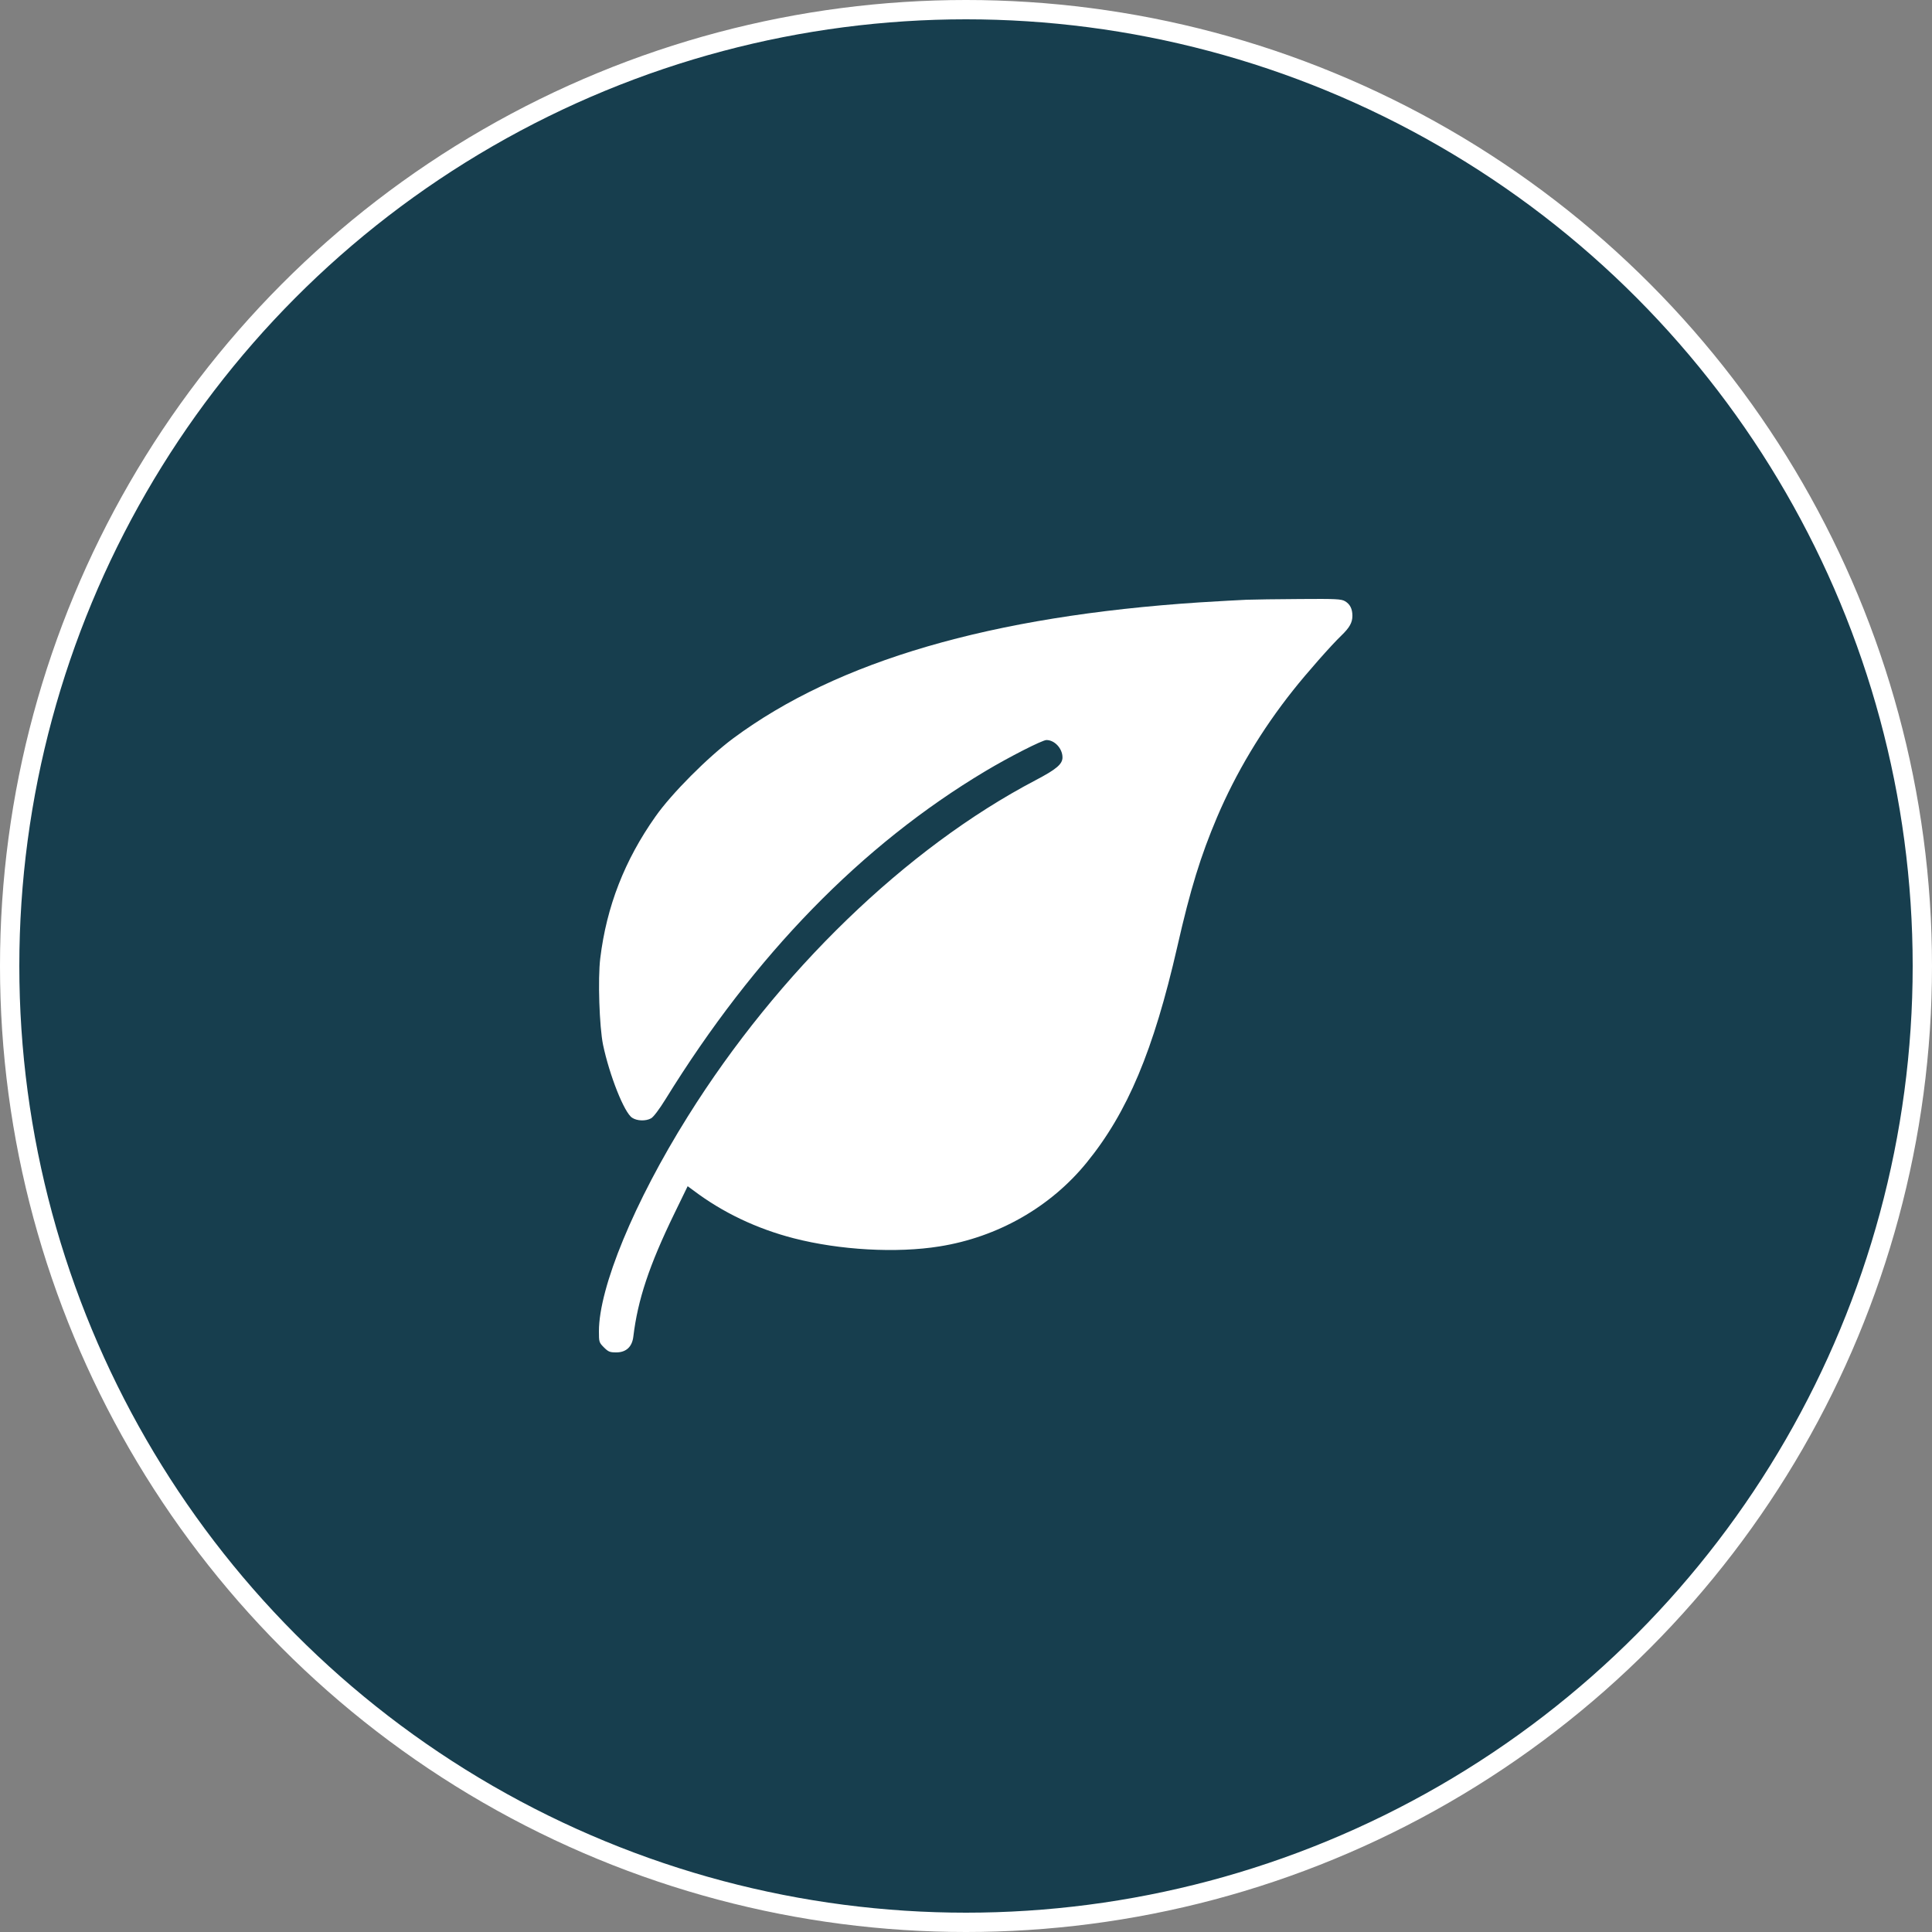
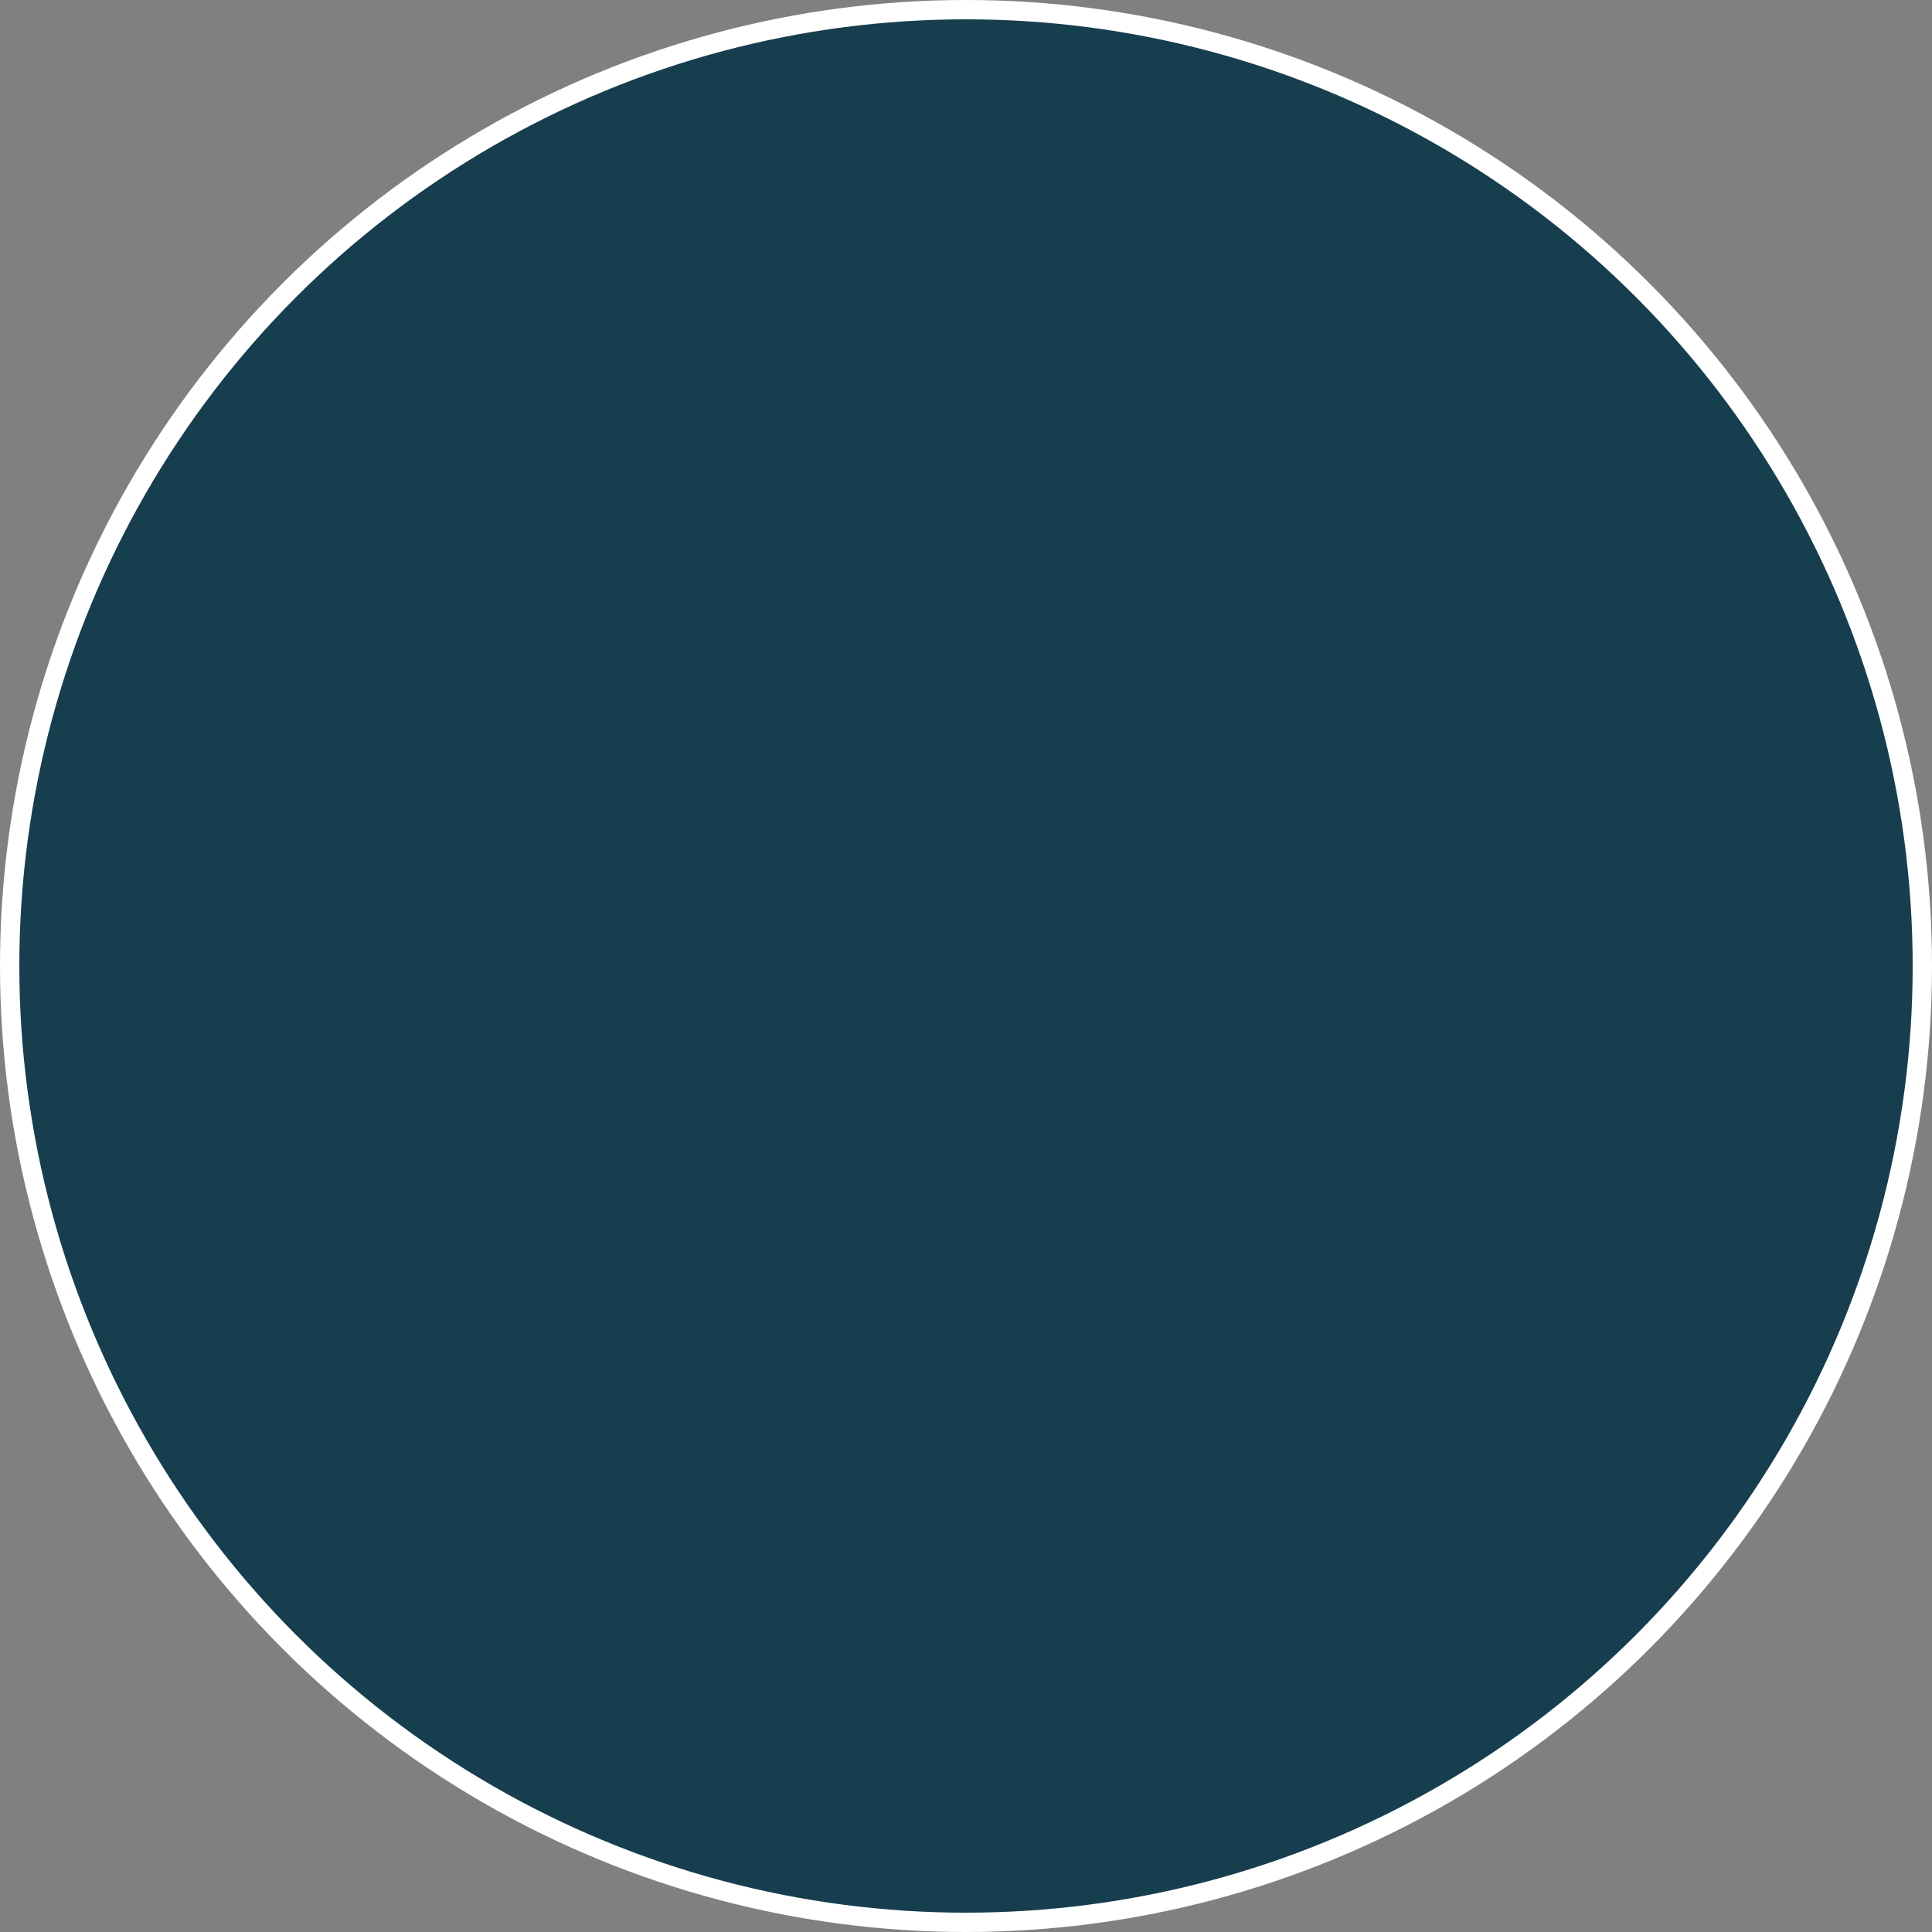
<svg xmlns="http://www.w3.org/2000/svg" width="100" height="100" viewBox="0 0 100 100" fill="none">
  <rect x="0" y="0" width="100" height="100" fill="#808080" stroke="none" />
  <circle cx="50" cy="50" r="49.5" fill="#173E4E" stroke="white" />
-   <path d="M64.516 31.043C64.158 31.058 63.061 31.119 62.078 31.18C51.307 31.889 43.363 34.205 37.955 38.213C36.644 39.188 34.763 41.07 33.925 42.266C32.333 44.521 31.396 46.914 31.069 49.603C30.939 50.67 31.023 53.139 31.213 54.076C31.548 55.661 32.31 57.596 32.721 57.855C32.973 58.023 33.422 58.038 33.697 57.886C33.818 57.825 34.123 57.421 34.443 56.903C39.067 49.42 44.589 43.752 50.995 39.919C52.244 39.173 53.951 38.304 54.164 38.304C54.59 38.304 54.994 38.746 54.994 39.203C54.994 39.554 54.674 39.82 53.6 40.384C46.905 43.897 40.285 50.297 35.601 57.786C32.828 62.213 31 66.64 31 68.91C31 69.459 31.008 69.49 31.259 69.741C31.488 69.969 31.564 70 31.899 70C32.409 70 32.721 69.71 32.782 69.177C33.011 67.28 33.597 65.505 34.9 62.823L35.593 61.398L35.906 61.627C37.398 62.754 39.166 63.6 41.093 64.095C43.462 64.705 46.402 64.872 48.626 64.514C51.643 64.034 54.37 62.48 56.243 60.179C58.361 57.581 59.709 54.373 60.935 49.009C61.621 45.992 62.147 44.3 62.992 42.304C63.967 40.011 65.3 37.778 66.93 35.729C67.616 34.86 68.918 33.382 69.429 32.895C69.855 32.483 70 32.224 70 31.873C70 31.515 69.878 31.272 69.619 31.119C69.429 31.005 69.147 30.99 67.281 31.005C66.115 31.013 64.874 31.028 64.516 31.043Z" fill="white" />
</svg>